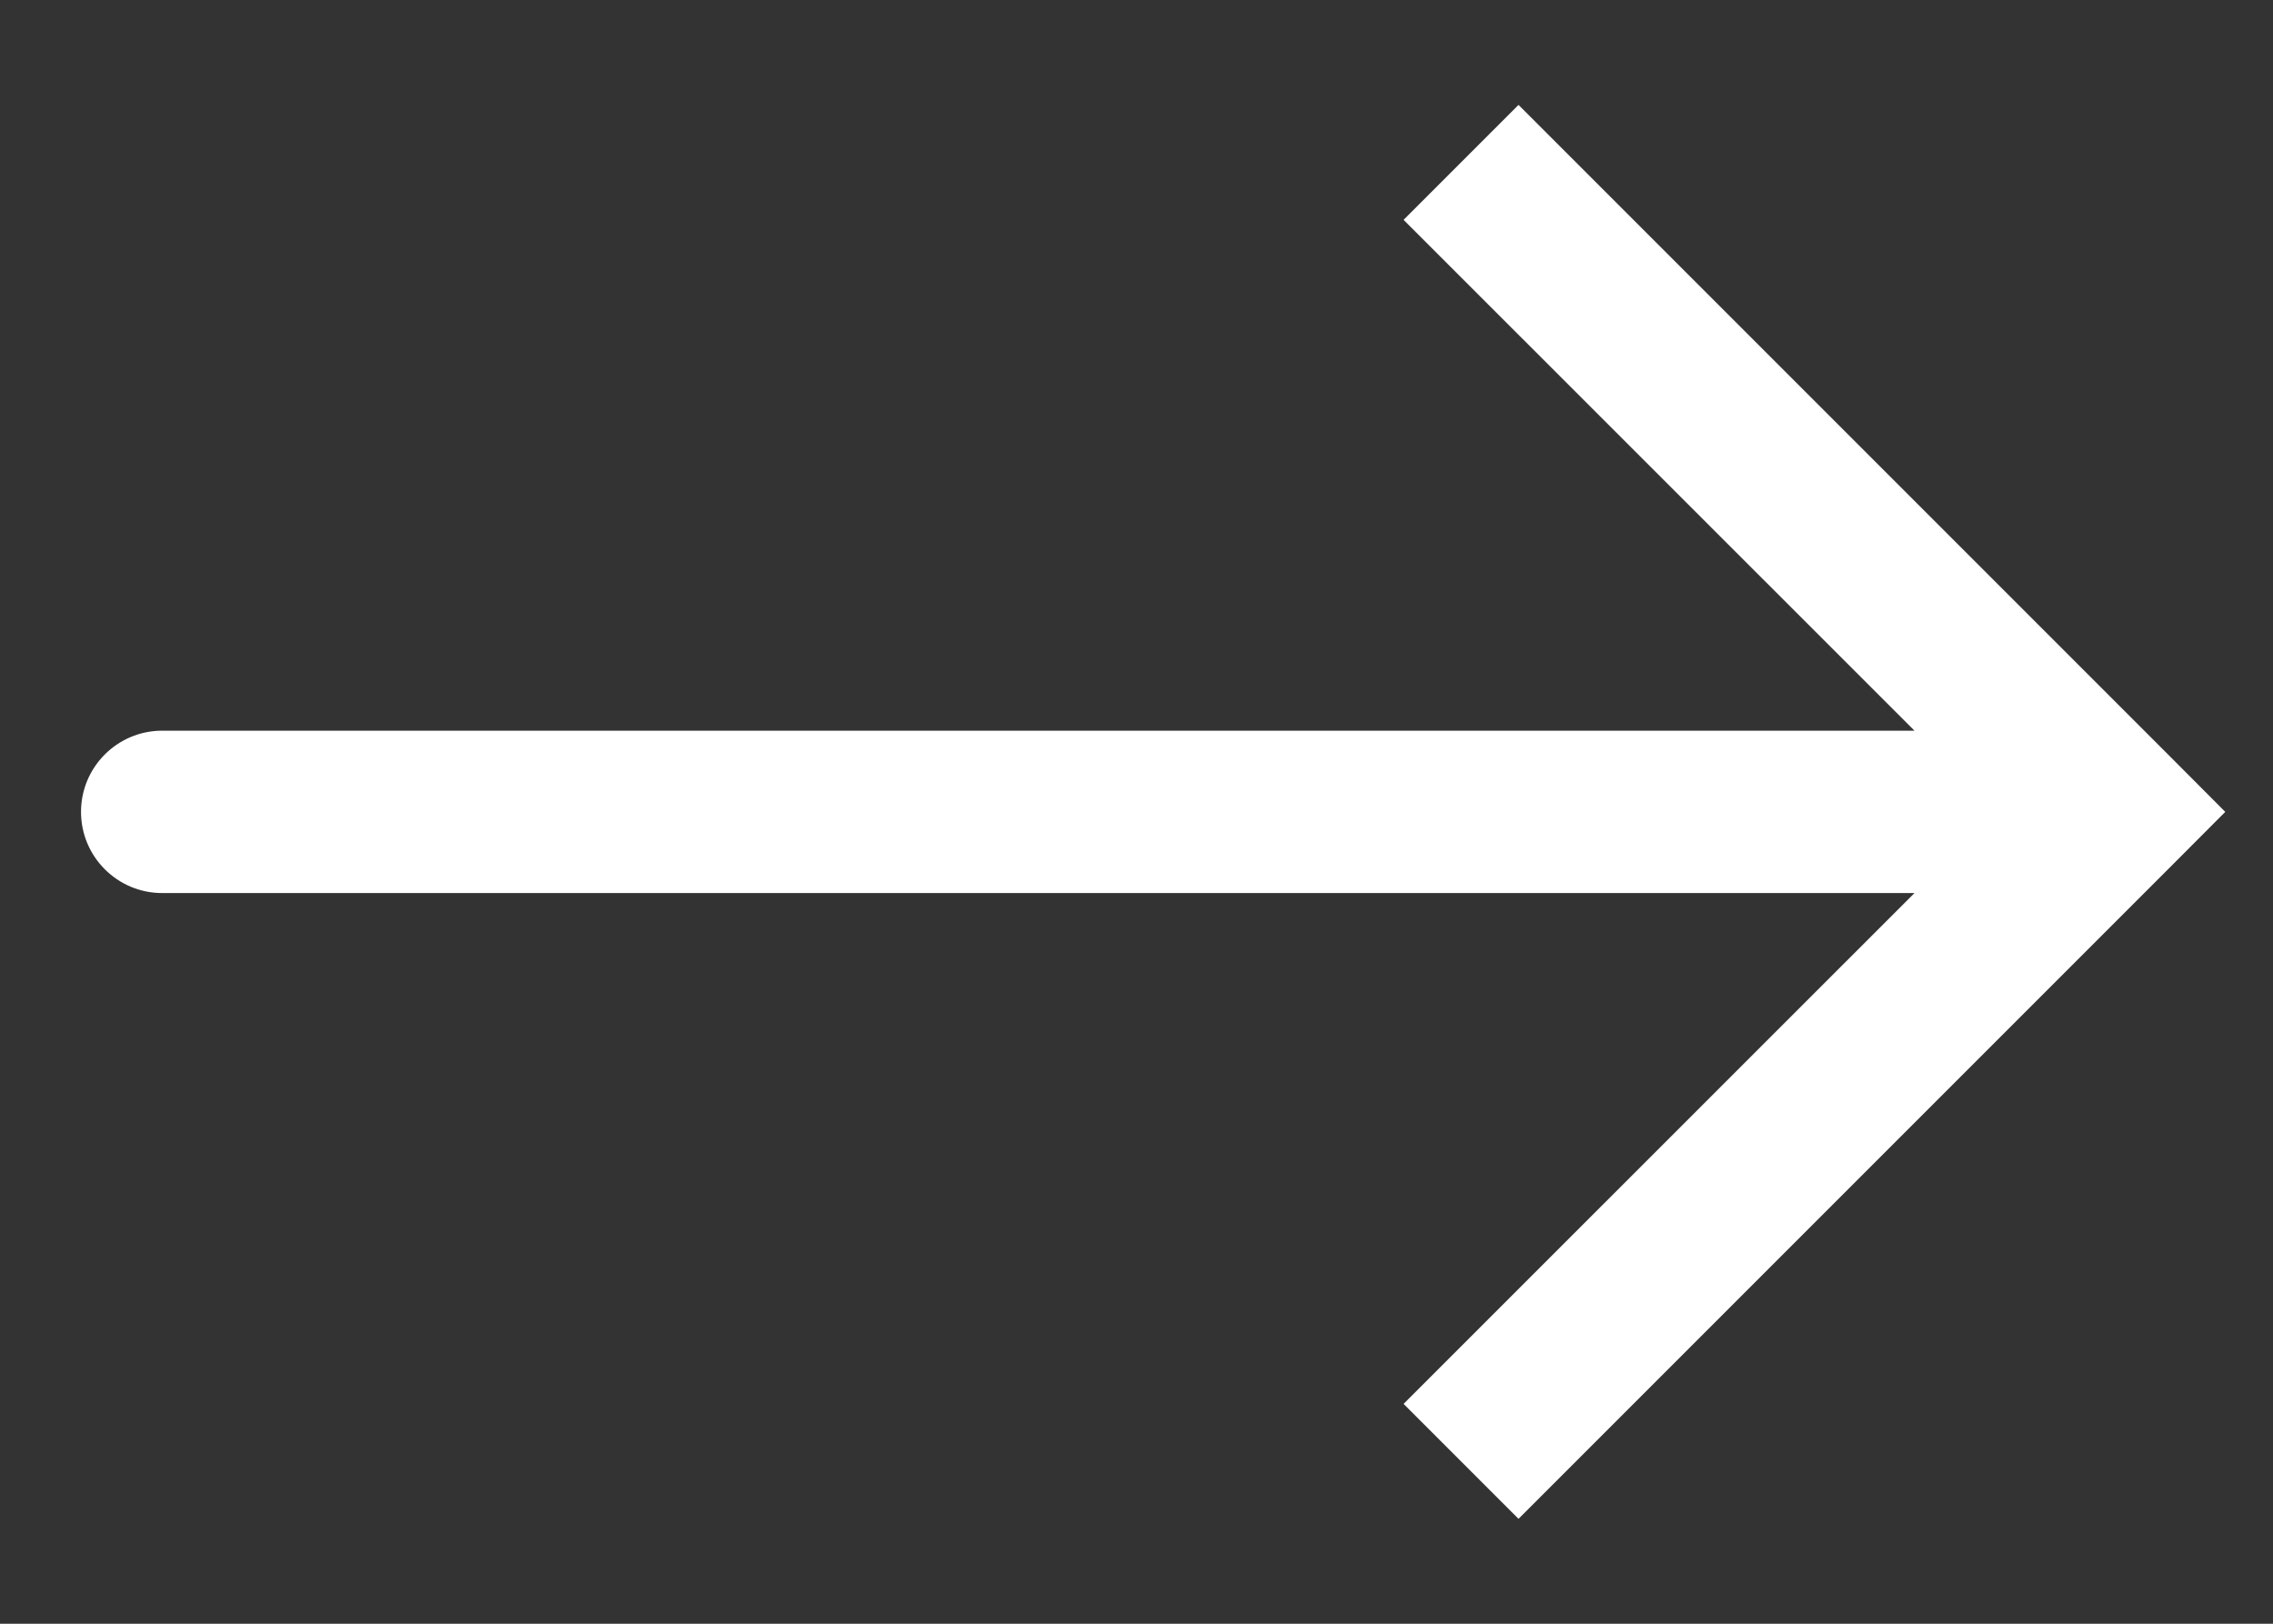
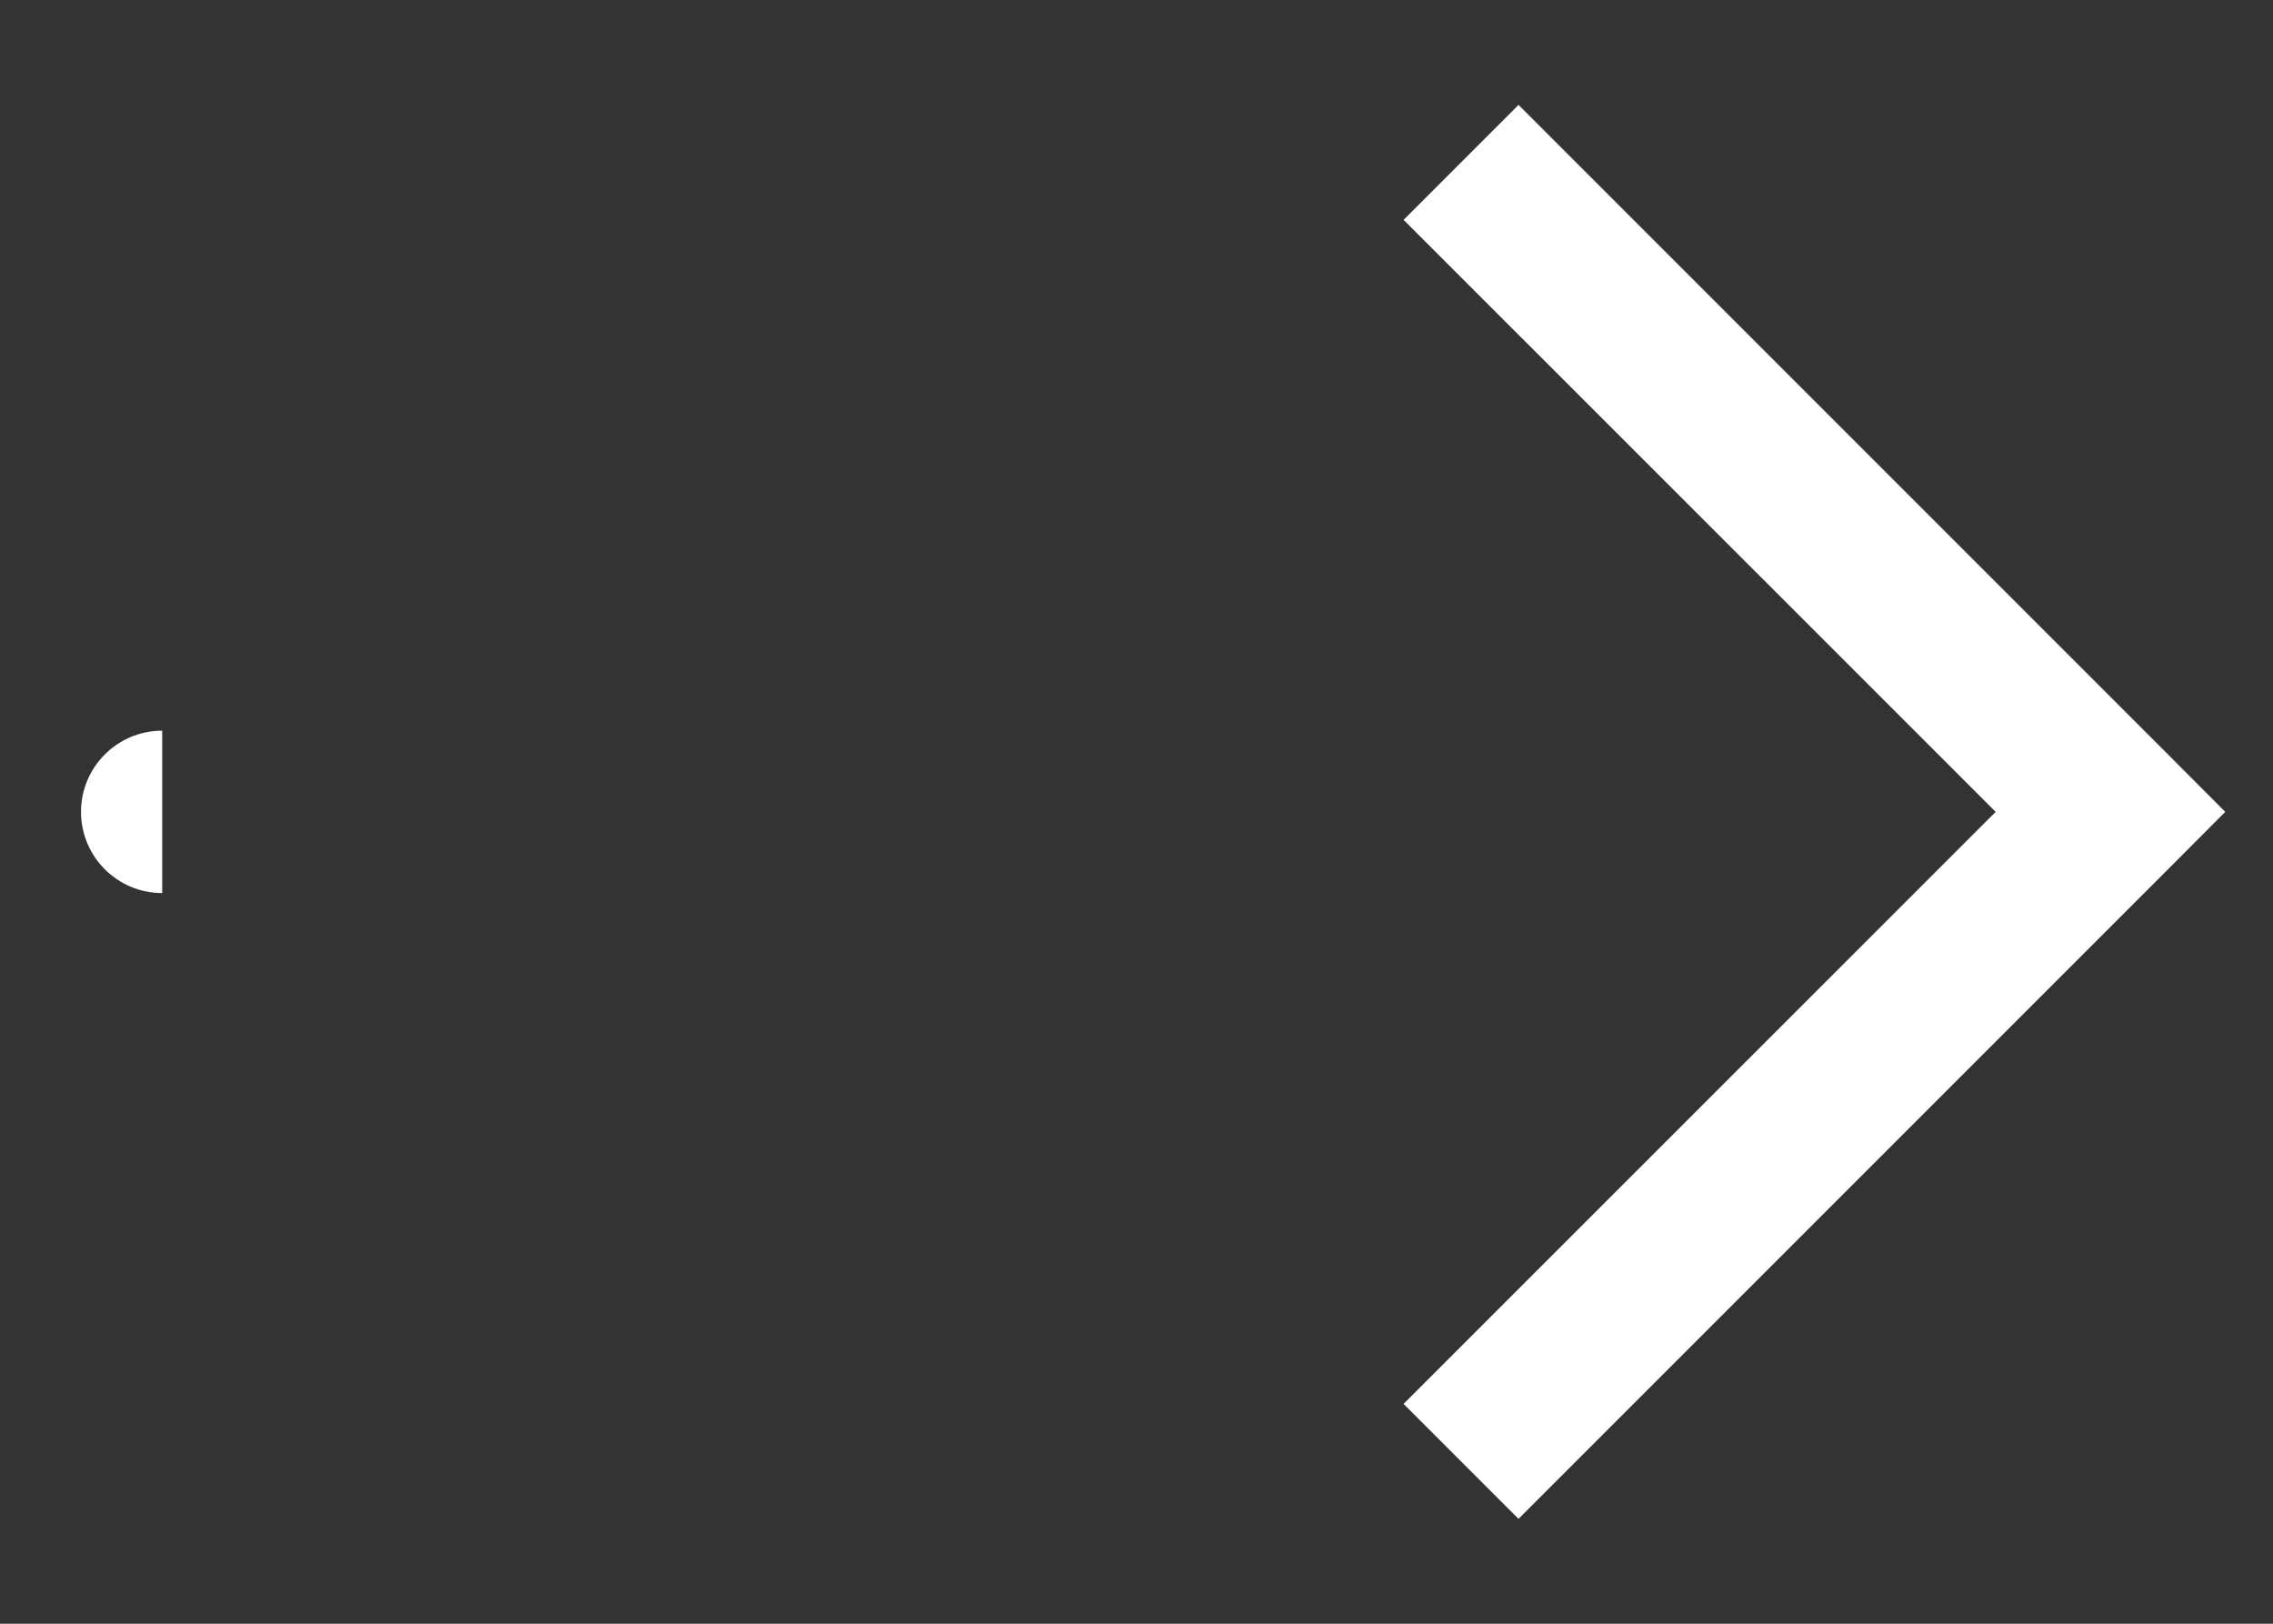
<svg xmlns="http://www.w3.org/2000/svg" width="14" height="10" viewBox="0 0 14 10" fill="none">
  <rect x="0" y="0" width="14" height="10" fill="#333333" stroke="none" />
-   <path d="M12.999 5L13.353 4.646L13.706 5L13.353 5.354L12.999 5ZM0.999 5.5C0.723 5.5 0.499 5.276 0.499 5C0.499 4.724 0.723 4.5 0.999 4.5V5.5ZM9.353 0.646L13.353 4.646L12.646 5.354L8.645 1.354L9.353 0.646ZM13.353 5.354L9.353 9.354L8.645 8.646L12.646 4.646L13.353 5.354ZM12.999 5.5H0.999V4.5H12.999V5.5Z" fill="white" />
+   <path d="M12.999 5L13.353 4.646L13.706 5L13.353 5.354L12.999 5ZM0.999 5.5C0.723 5.5 0.499 5.276 0.499 5C0.499 4.724 0.723 4.5 0.999 4.5V5.5ZM9.353 0.646L13.353 4.646L12.646 5.354L8.645 1.354L9.353 0.646ZM13.353 5.354L9.353 9.354L8.645 8.646L12.646 4.646L13.353 5.354ZM12.999 5.5H0.999H12.999V5.5Z" fill="white" />
</svg>